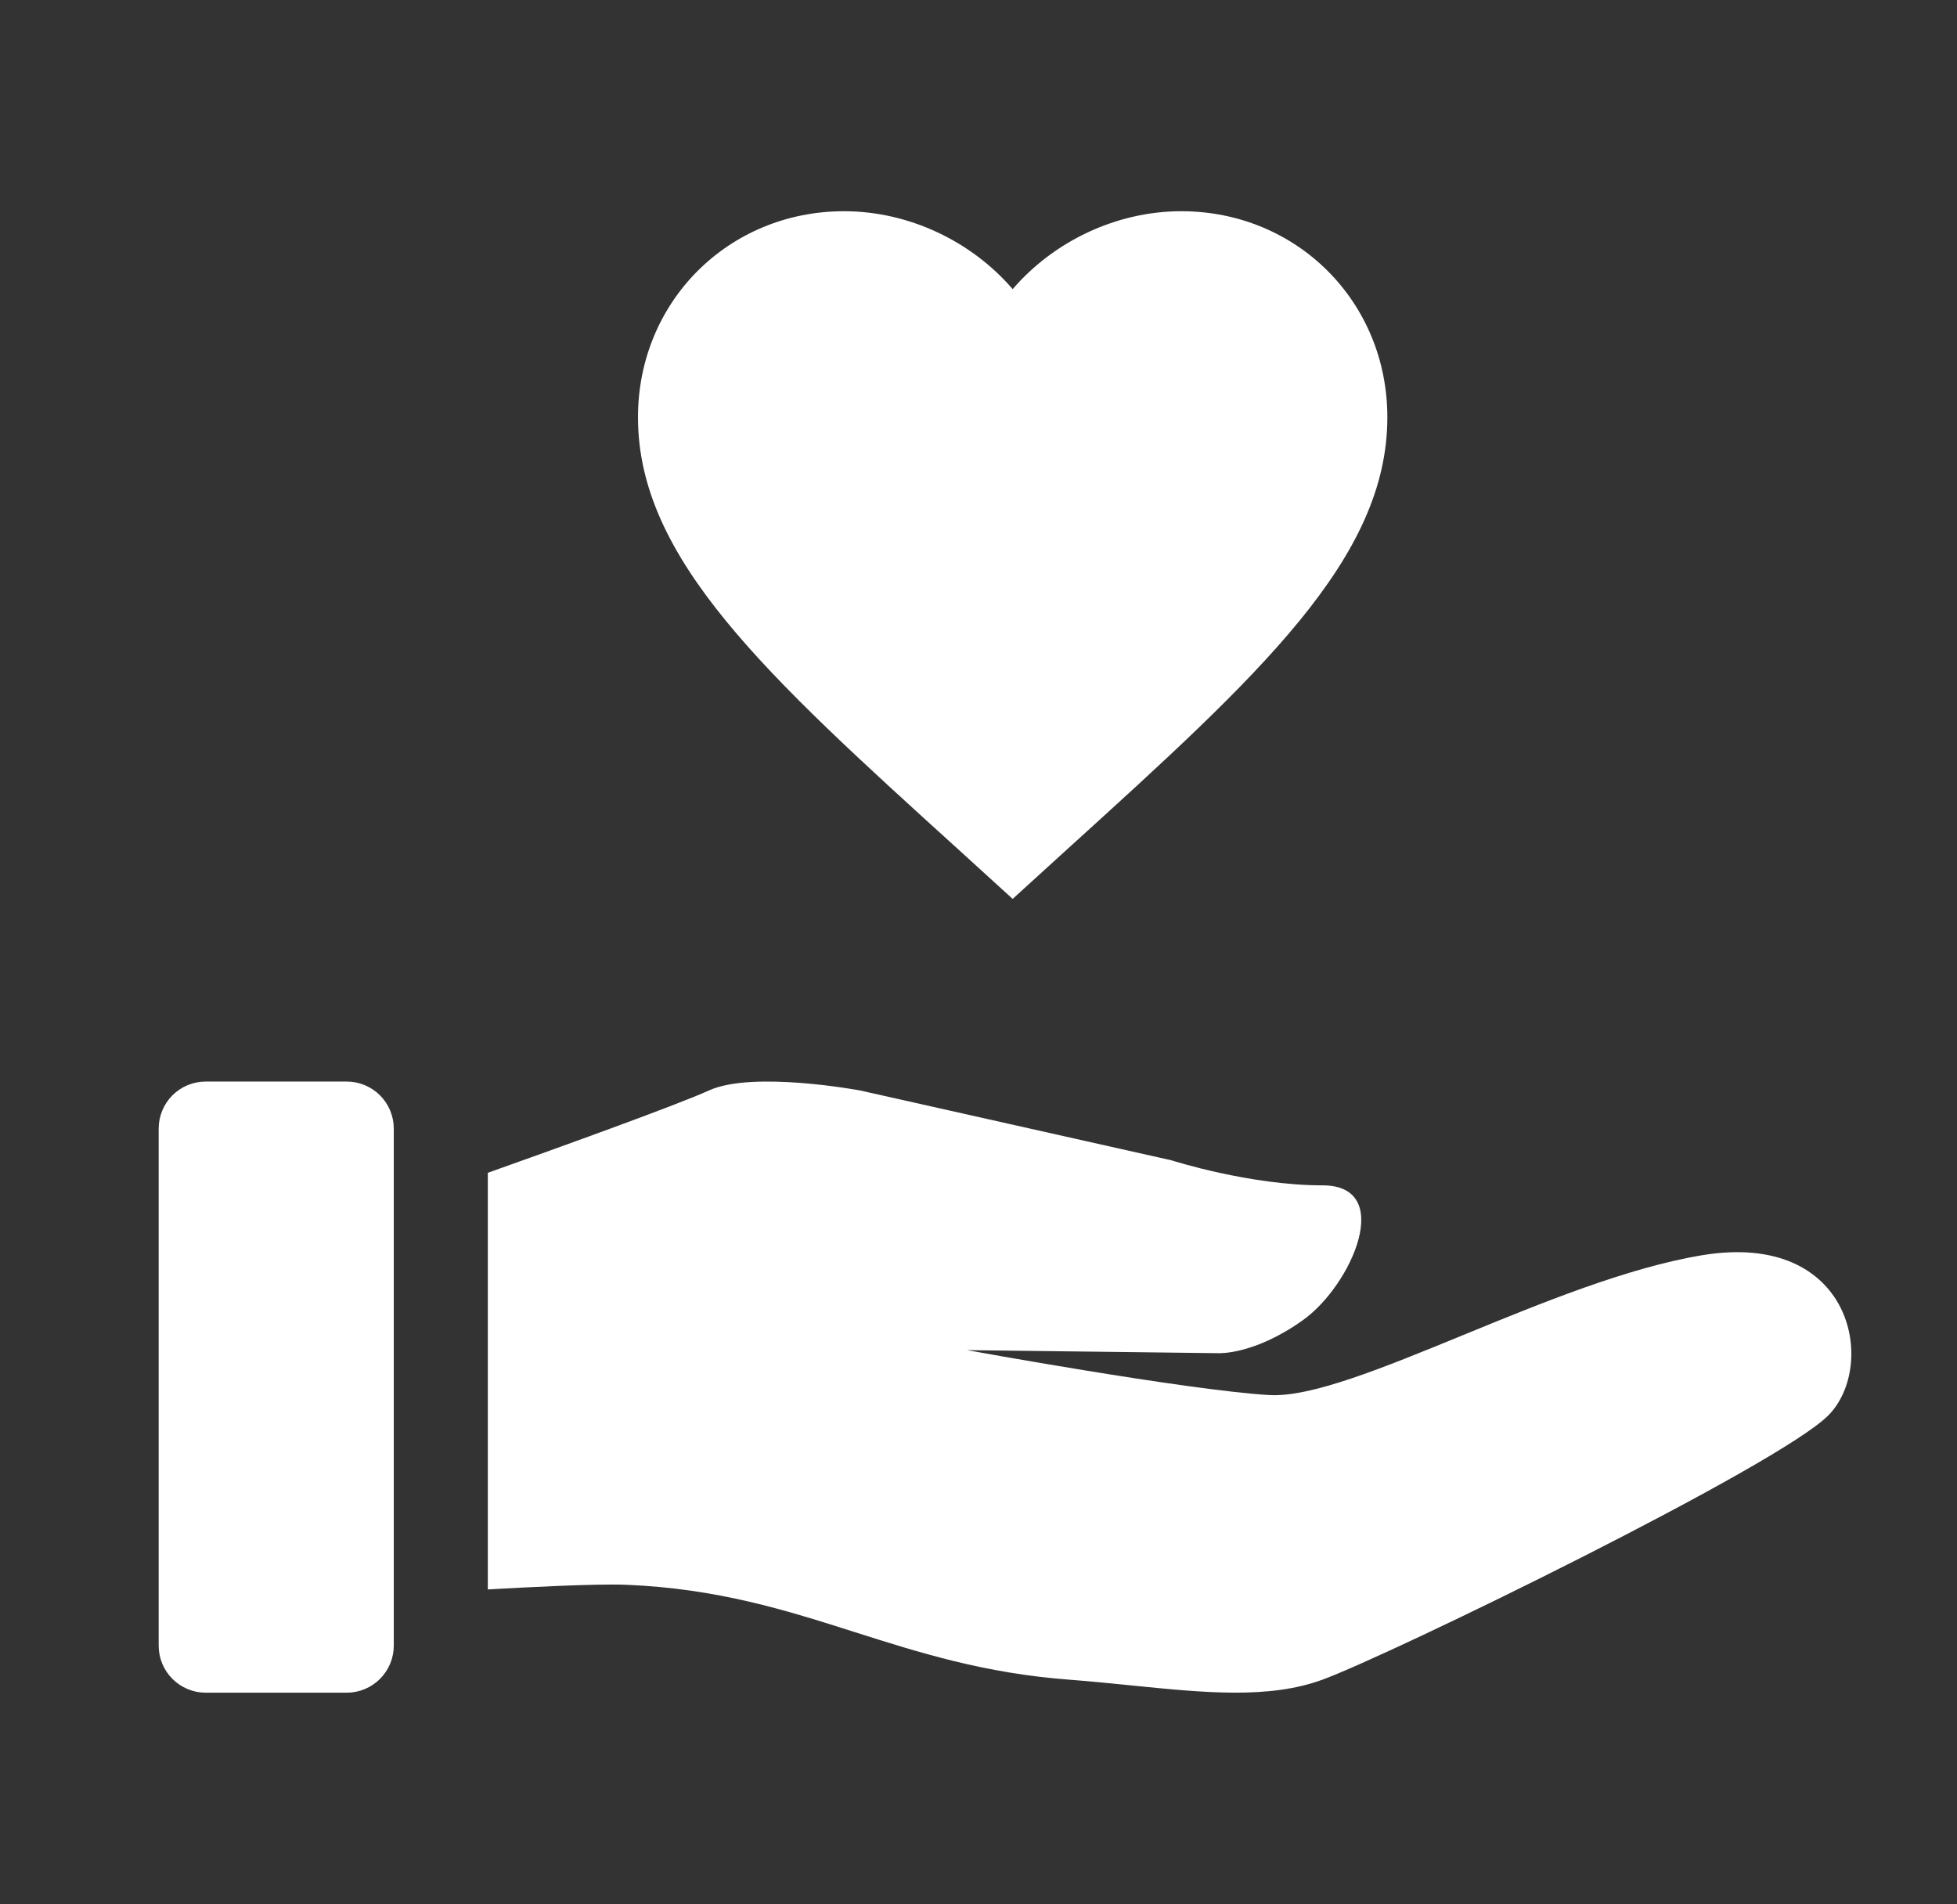
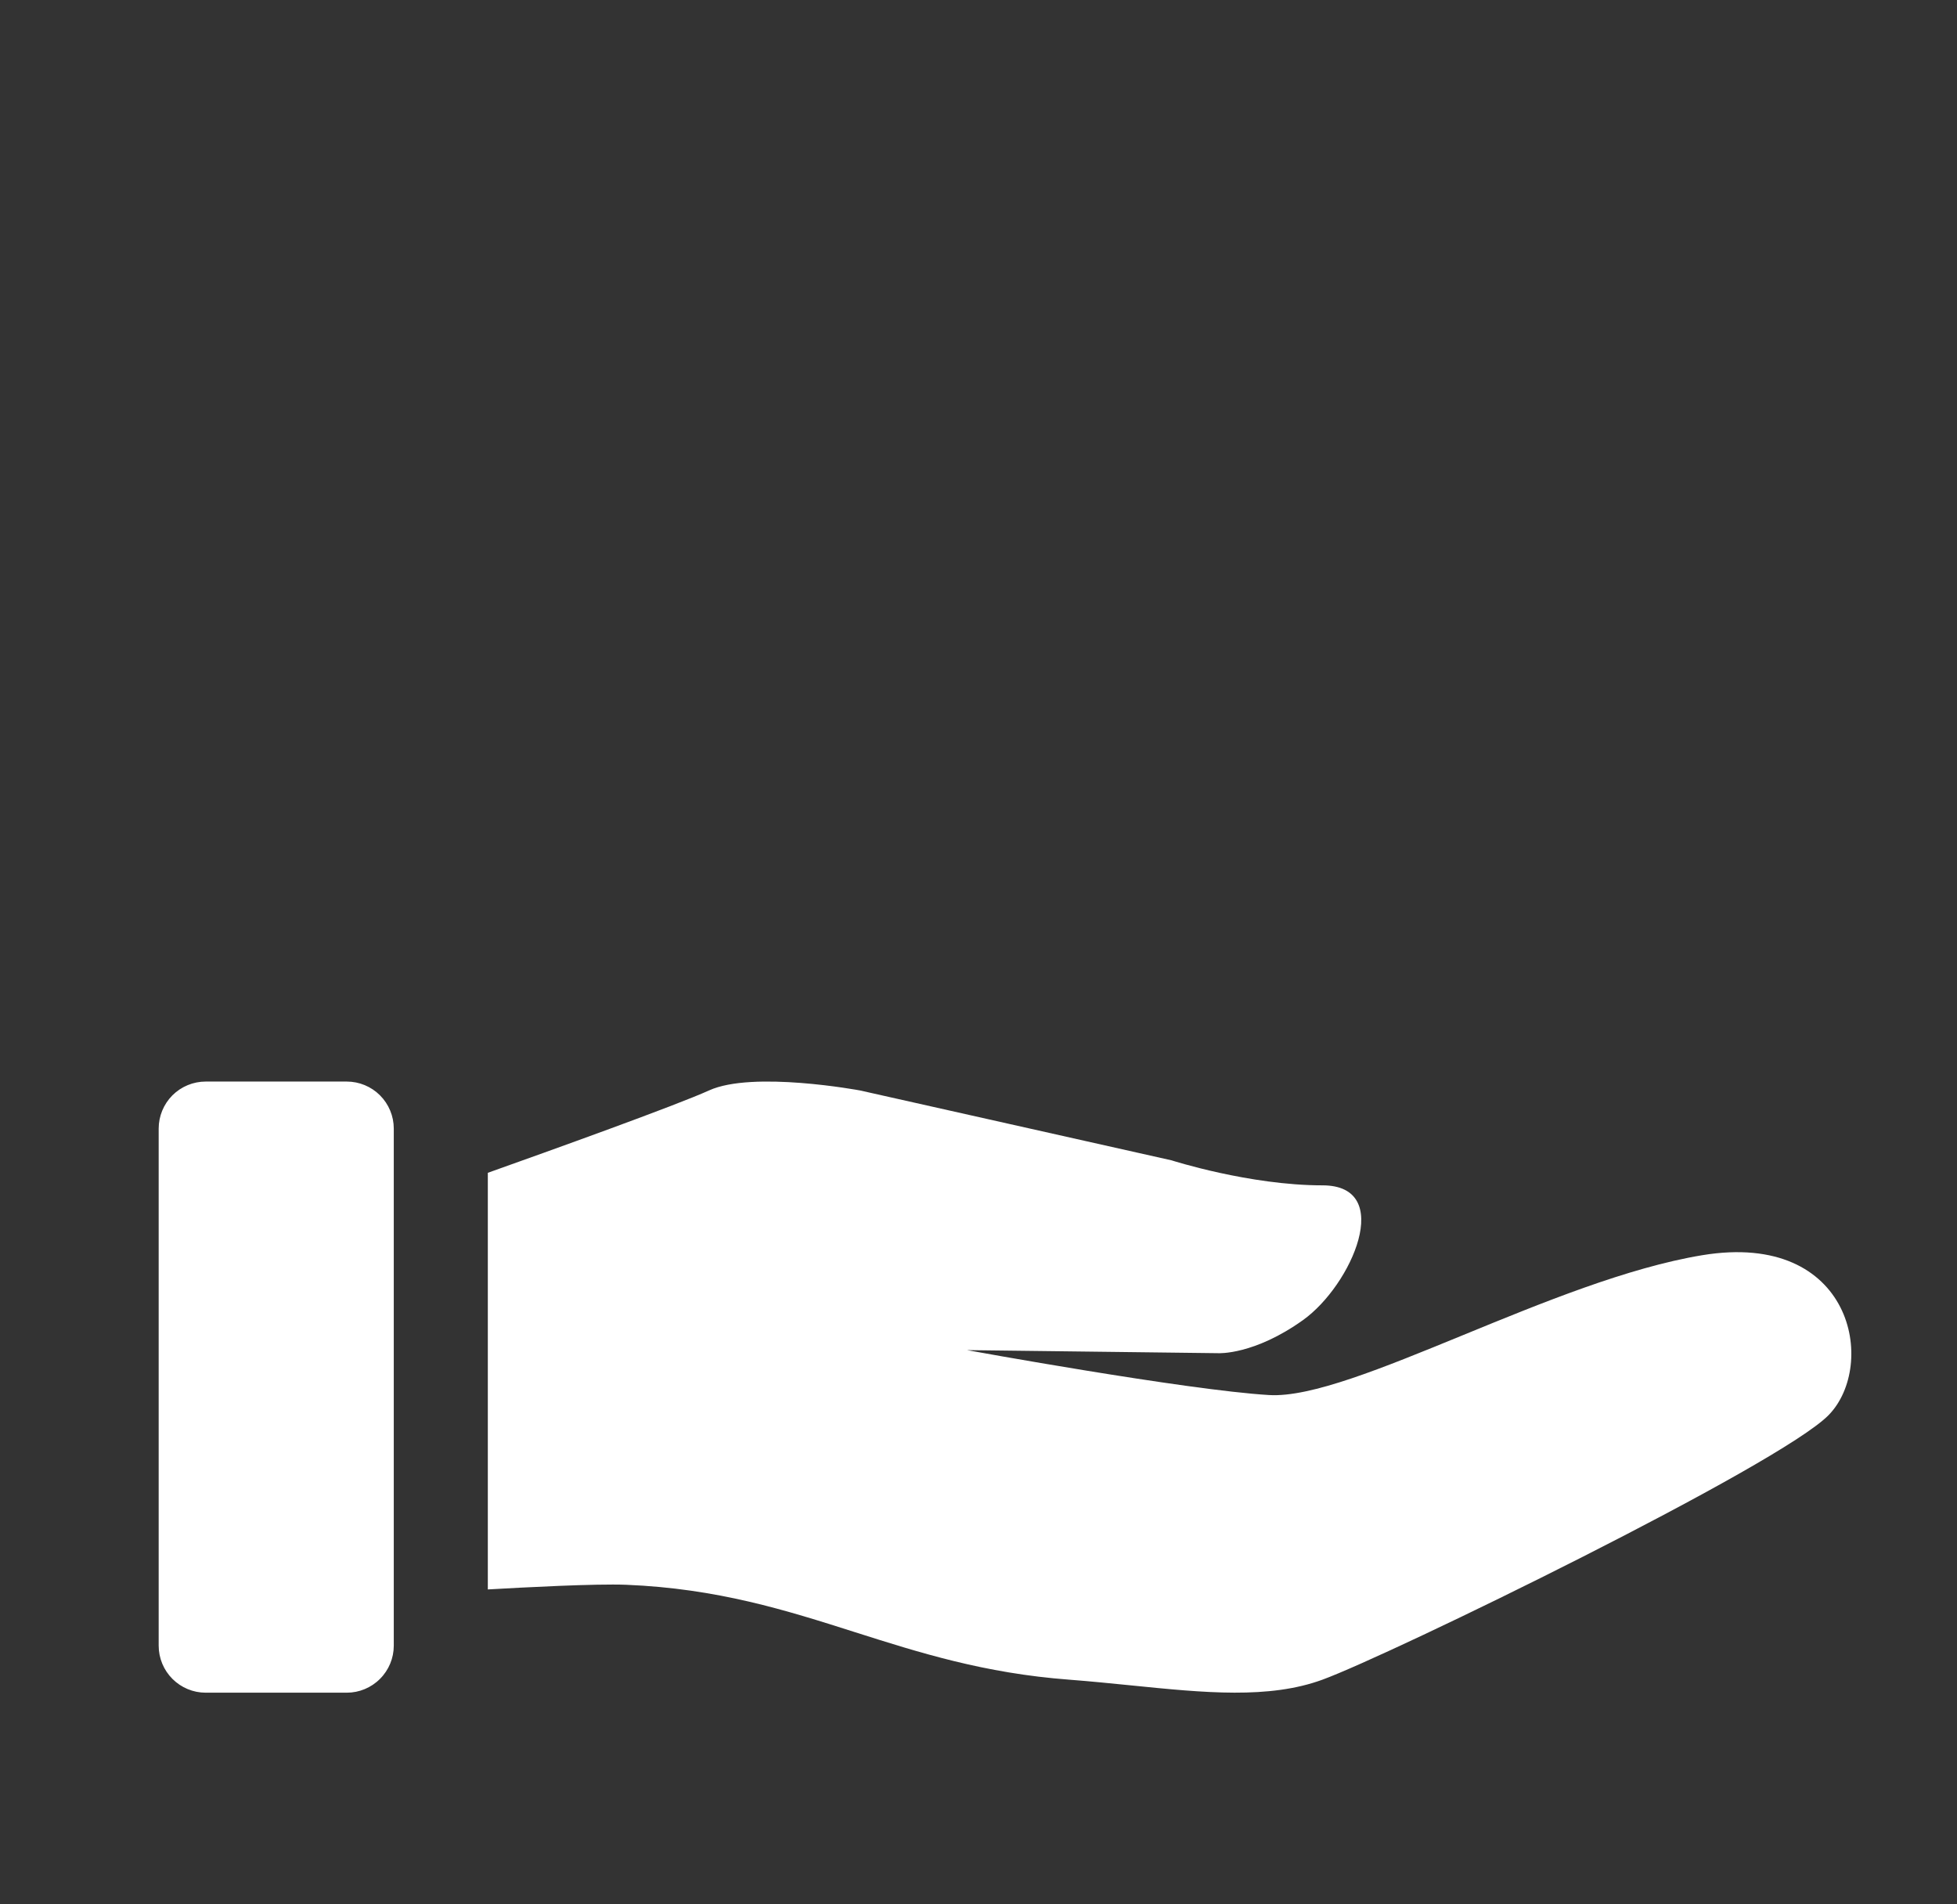
<svg xmlns="http://www.w3.org/2000/svg" width="37" height="36" viewBox="0 0 37 36" fill="none">
  <rect x="0" y="0" width="37" height="36" fill="#333333" stroke="none" />
  <path d="M16.259 20.614C16.259 20.614 14.234 20.236 13.405 20.614C12.788 20.895 10.401 21.752 9.223 22.171V30.047C9.905 30.008 11.261 29.936 11.841 29.959C13.568 30.03 14.858 30.439 16.162 30.854C17.379 31.241 18.608 31.632 20.216 31.753C20.621 31.784 21.014 31.824 21.395 31.862C22.773 32.001 23.993 32.123 25.003 31.753C26.292 31.281 33.654 27.694 34.574 26.75C35.494 25.806 35.035 23.257 32.181 23.729C30.774 23.962 29.141 24.632 27.662 25.239C26.142 25.862 24.782 26.421 23.99 26.372C22.426 26.278 18.283 25.523 18.283 25.523L23.039 25.581C23.039 25.581 23.711 25.616 24.634 24.956C25.558 24.297 26.383 22.408 25.003 22.408C23.622 22.408 22.149 21.935 22.149 21.935L16.259 20.614ZM3 21.335C3 21.099 3.094 20.873 3.26 20.706C3.427 20.54 3.653 20.446 3.889 20.446H6.556C6.792 20.446 7.018 20.54 7.184 20.706C7.351 20.873 7.445 21.099 7.445 21.335V31.11C7.445 31.346 7.351 31.572 7.184 31.738C7.018 31.905 6.792 31.999 6.556 31.999H3.889C3.653 31.999 3.427 31.905 3.26 31.738C3.094 31.572 3 31.346 3 31.11V21.335Z" fill="white" />
-   <path d="M19.146 16.993L18.119 16.058C14.47 12.749 12.062 10.56 12.062 7.889C12.062 5.7 13.776 3.993 15.958 3.993C17.191 3.993 18.374 4.567 19.146 5.466C19.918 4.567 21.101 3.993 22.334 3.993C24.516 3.993 26.23 5.7 26.23 7.889C26.23 10.56 23.822 12.749 20.173 16.058L19.146 16.993Z" fill="white" />
</svg>